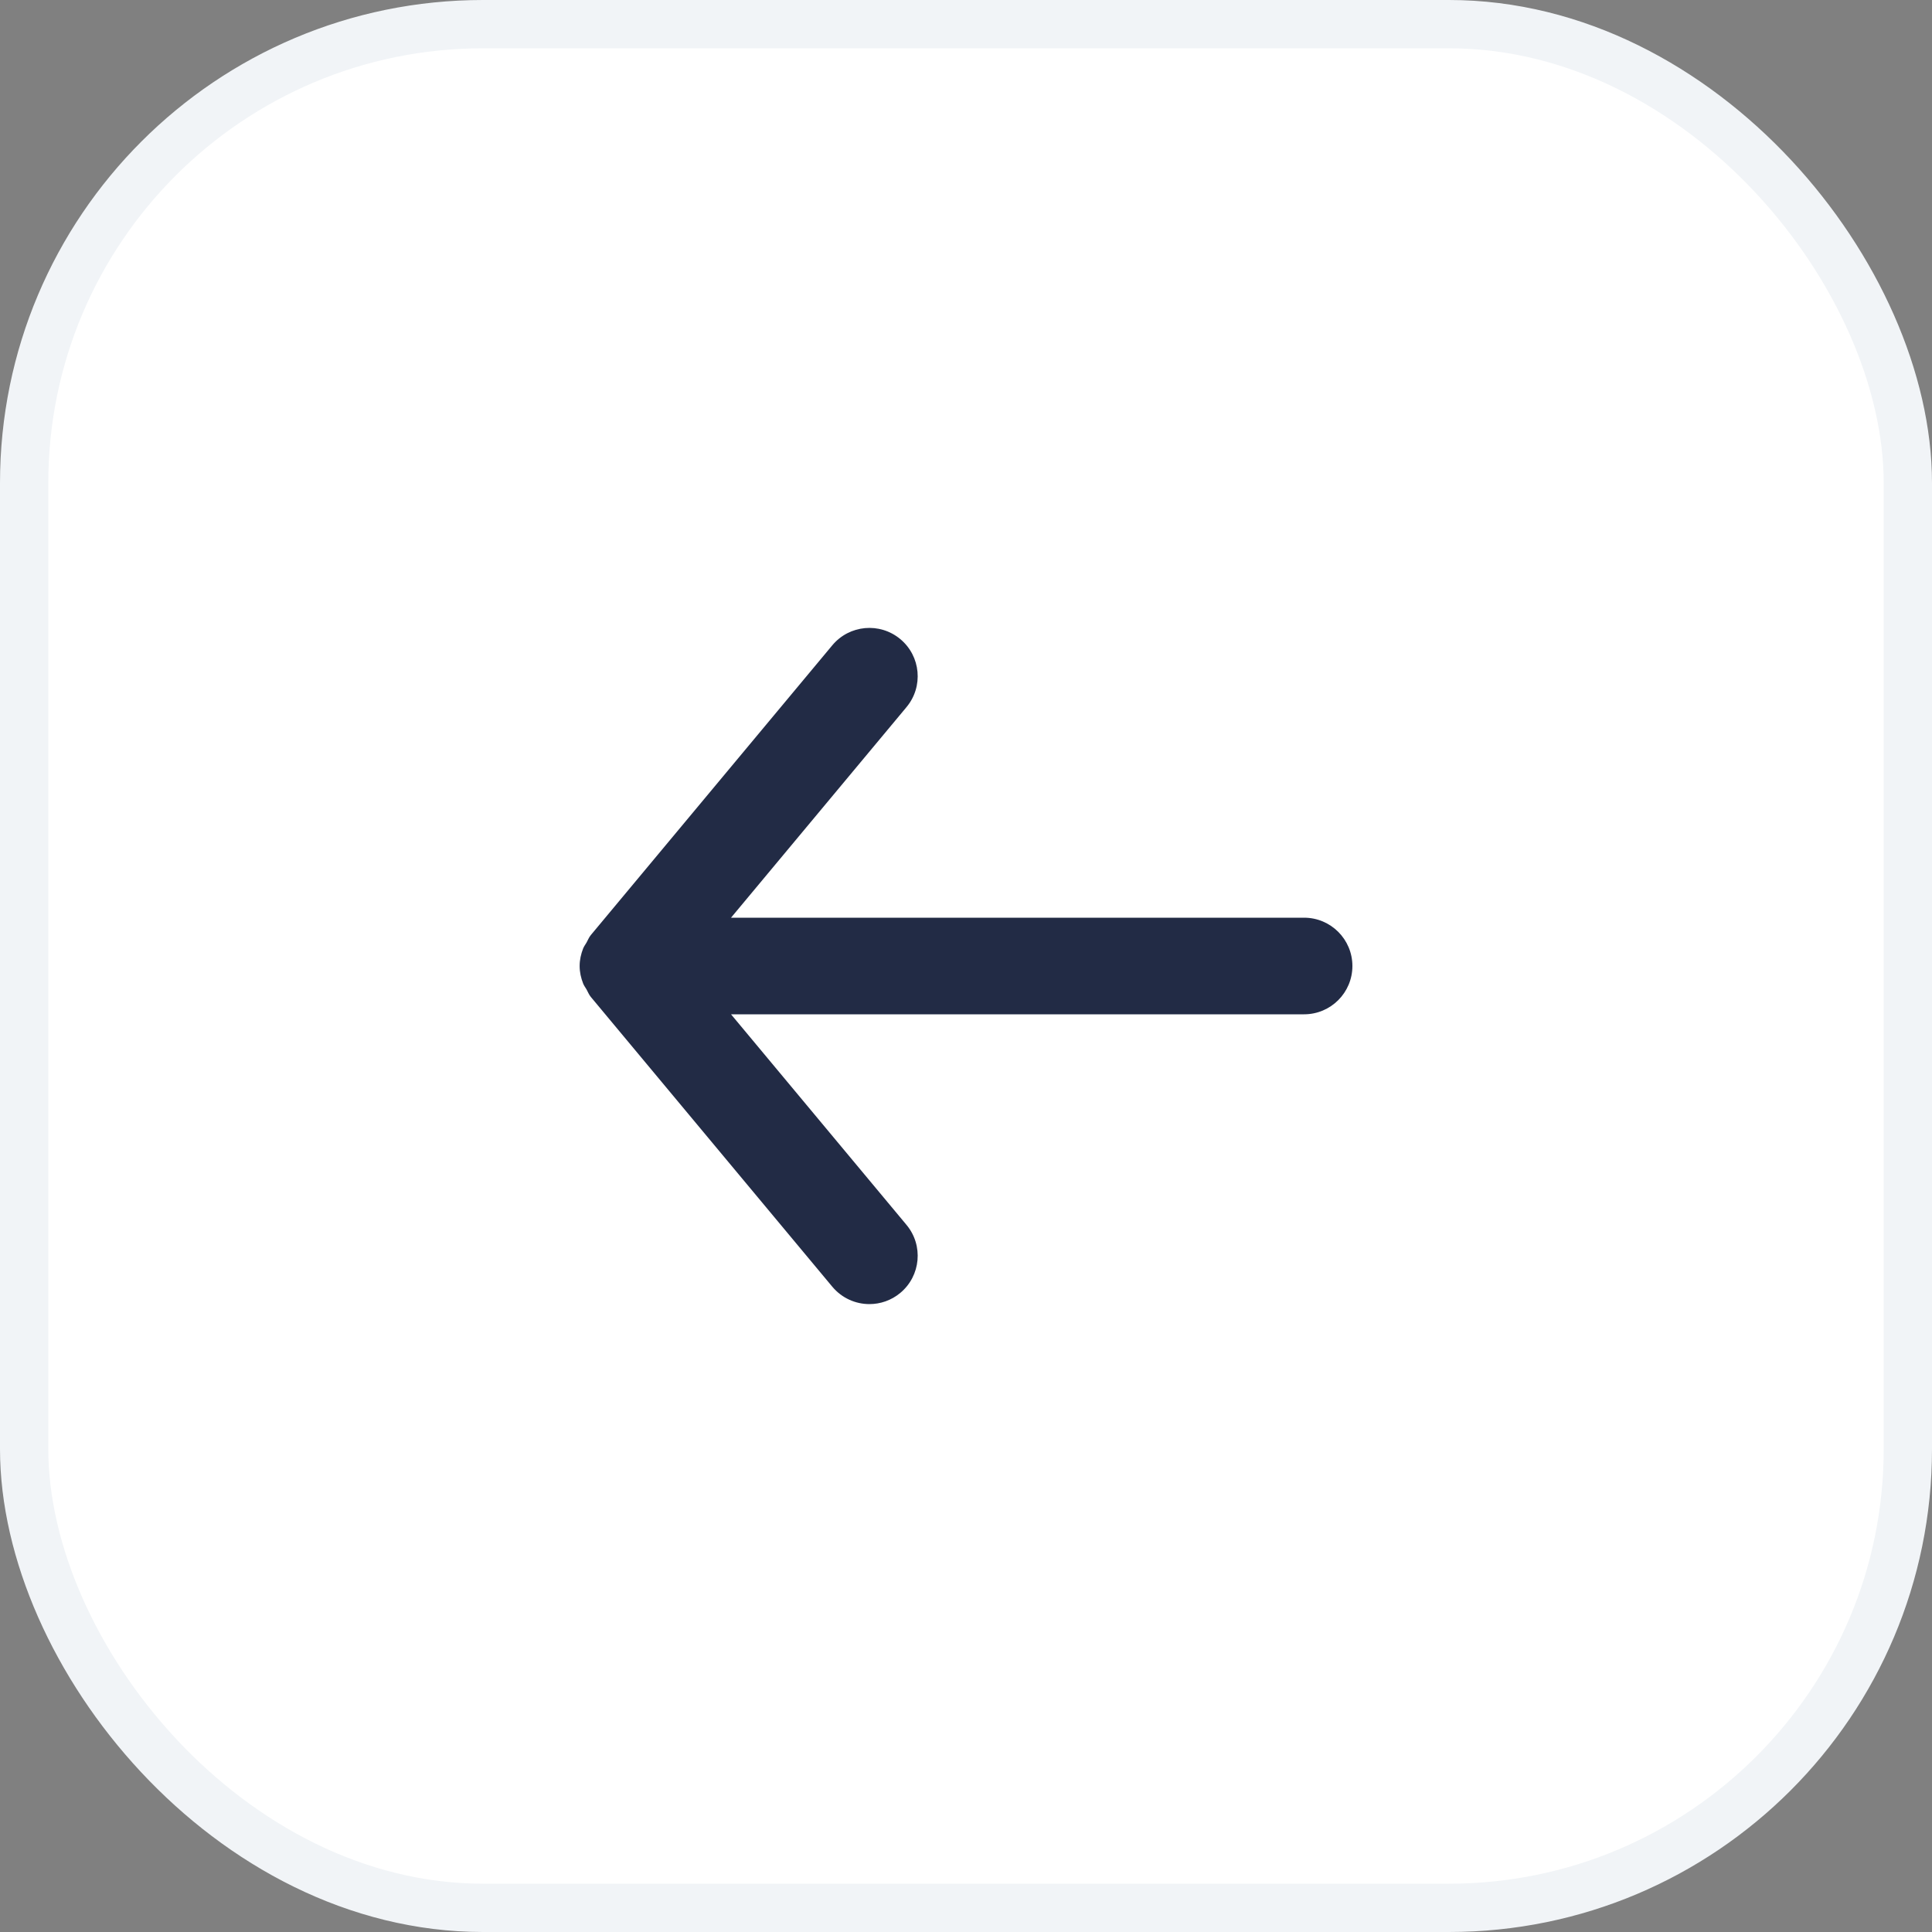
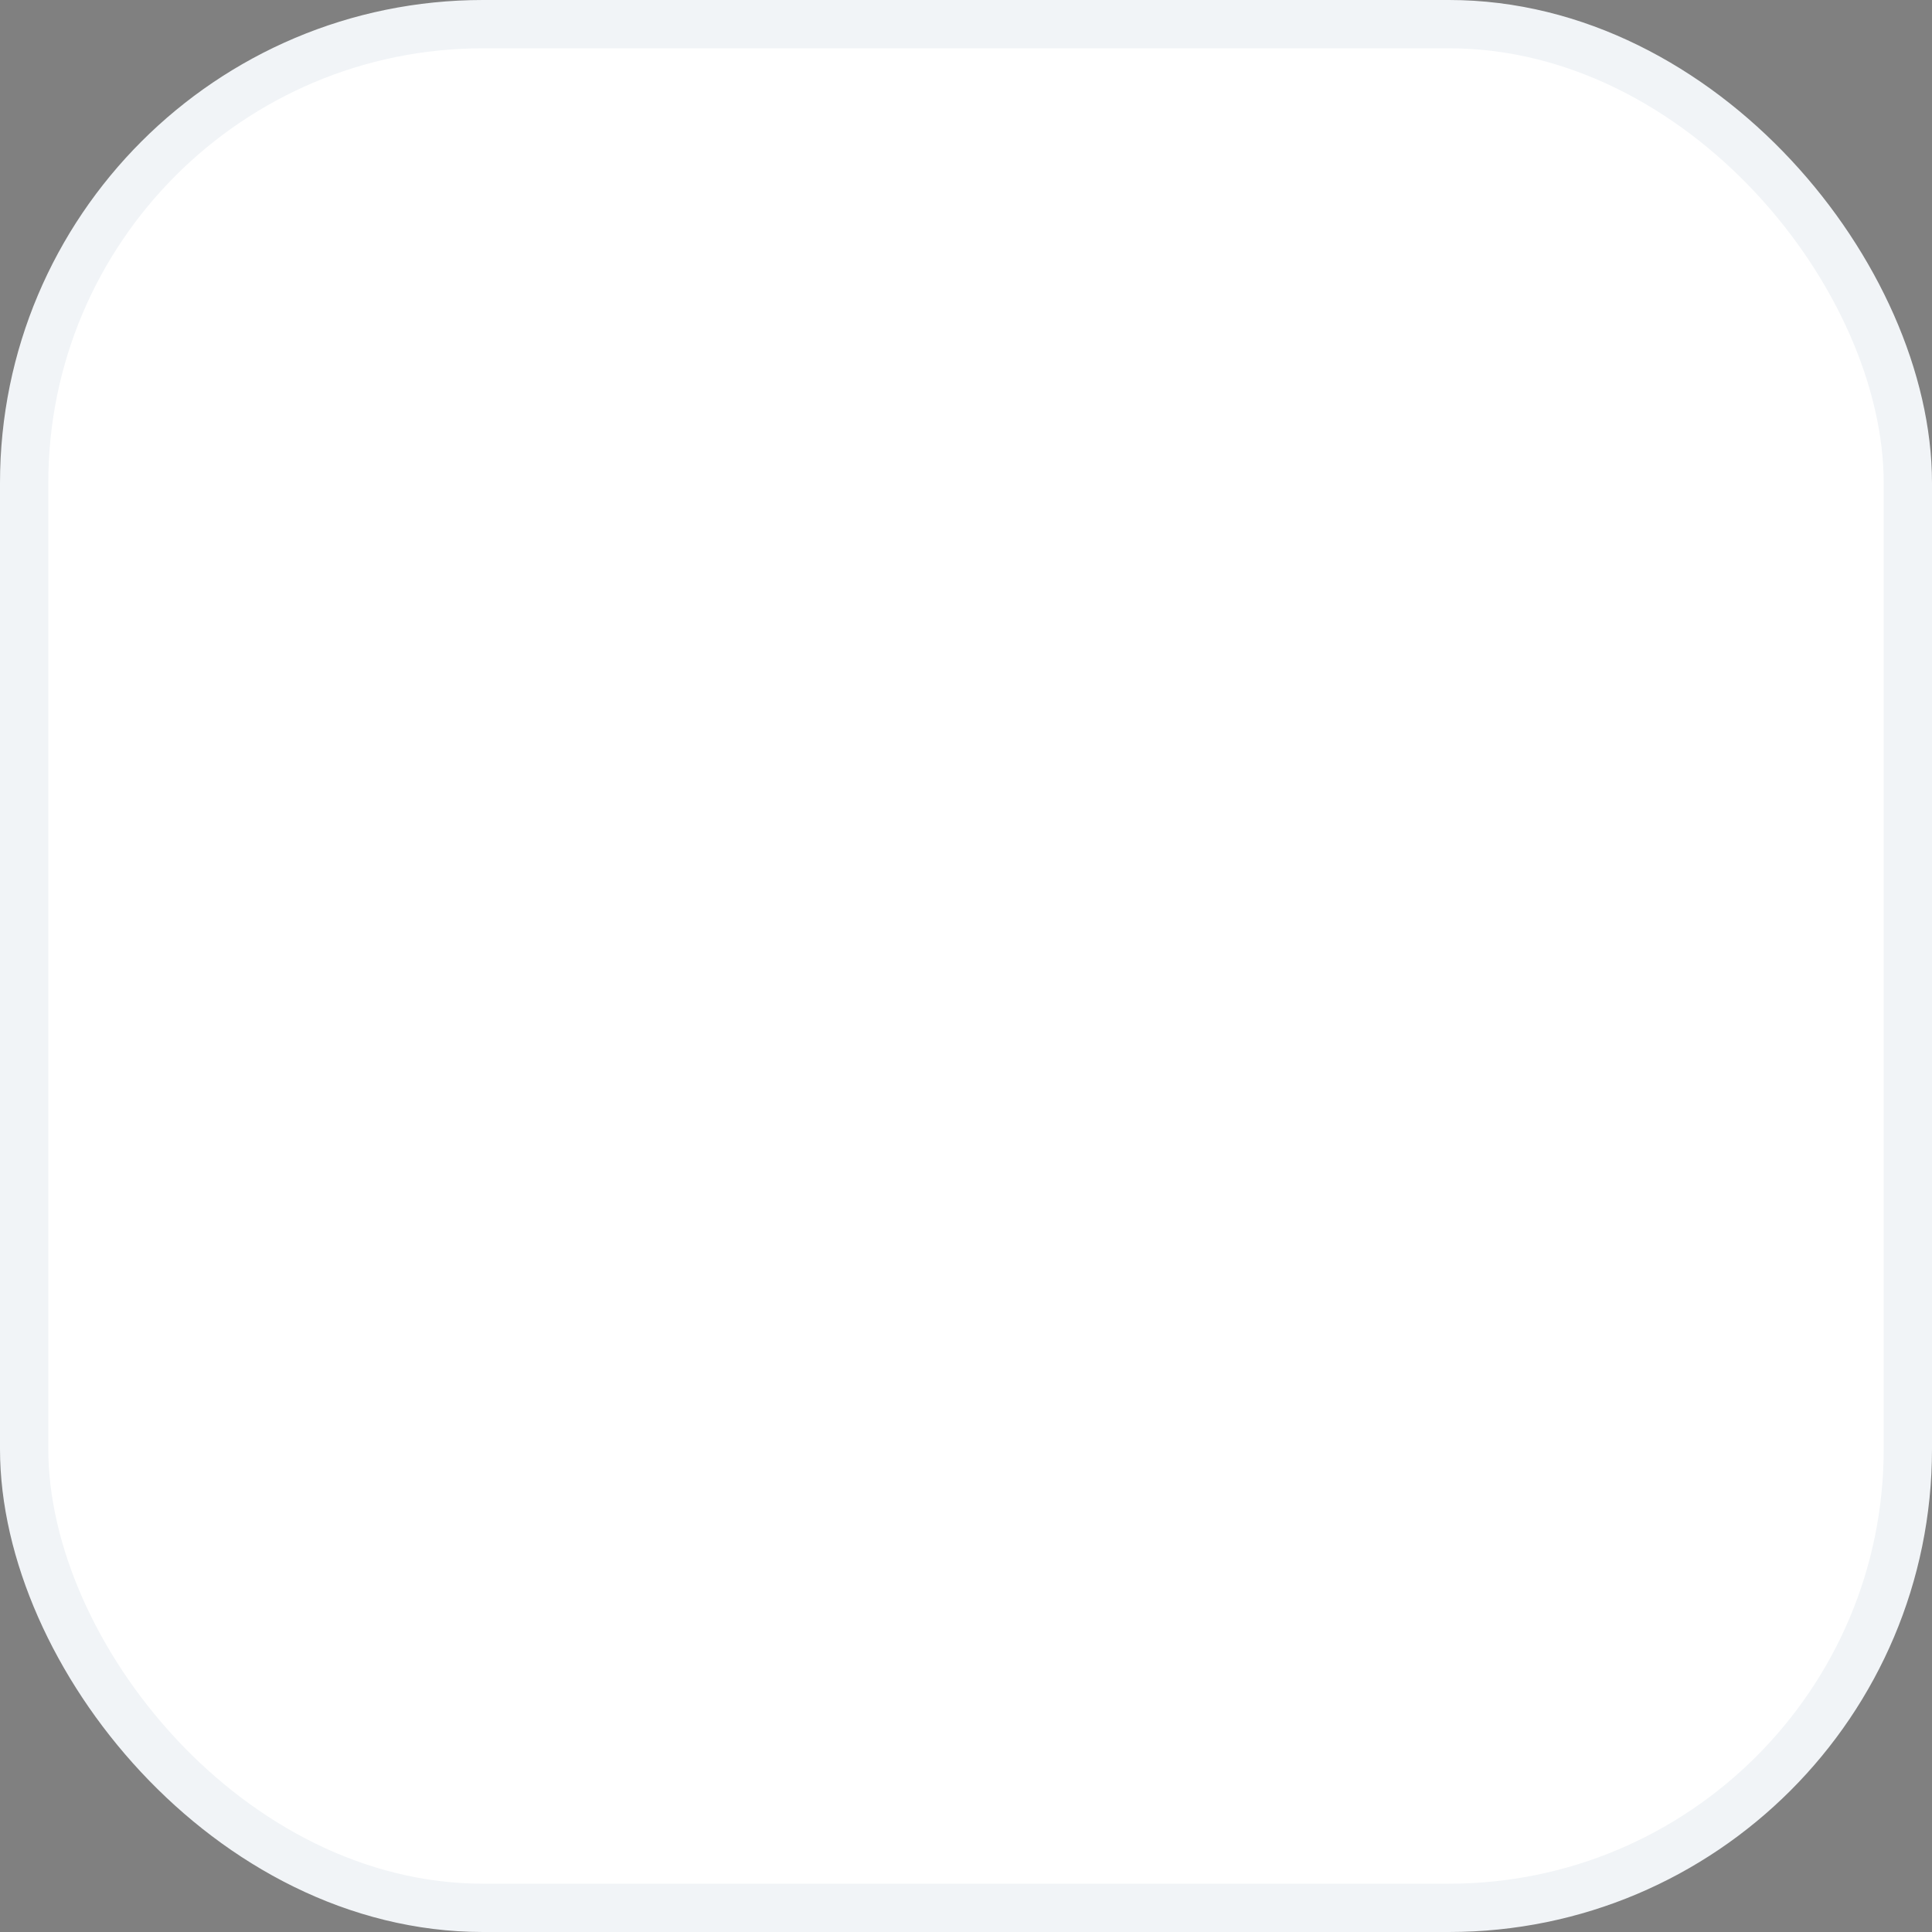
<svg xmlns="http://www.w3.org/2000/svg" width="40" height="40" viewBox="0 0 40 40" fill="none">
  <rect x="0" y="0" width="40" height="40" fill="#808080" stroke="none" />
  <rect x="0.5" y="0.5" width="39" height="39" rx="9.5" fill="white" stroke="#F1F4F7" />
-   <path fill-rule="evenodd" clip-rule="evenodd" d="M27 19H15.135L18.768 14.64C19.122 14.216 19.064 13.585 18.64 13.232C18.215 12.878 17.585 12.936 17.232 13.36L12.232 19.36C12.193 19.407 12.173 19.462 12.144 19.514C12.12 19.556 12.091 19.592 12.073 19.638C12.028 19.753 12.001 19.874 12.001 19.996C12.001 19.997 12 19.999 12 20C12 20.001 12.001 20.003 12.001 20.004C12.001 20.126 12.028 20.247 12.073 20.362C12.091 20.408 12.12 20.444 12.144 20.486C12.173 20.538 12.193 20.593 12.232 20.64L17.232 26.64C17.43 26.877 17.714 27 18 27C18.226 27 18.453 26.924 18.64 26.768C19.064 26.415 19.122 25.784 18.768 25.36L15.135 21H27C27.552 21 28 20.552 28 20C28 19.448 27.552 19 27 19Z" fill="#222B45" />
</svg>